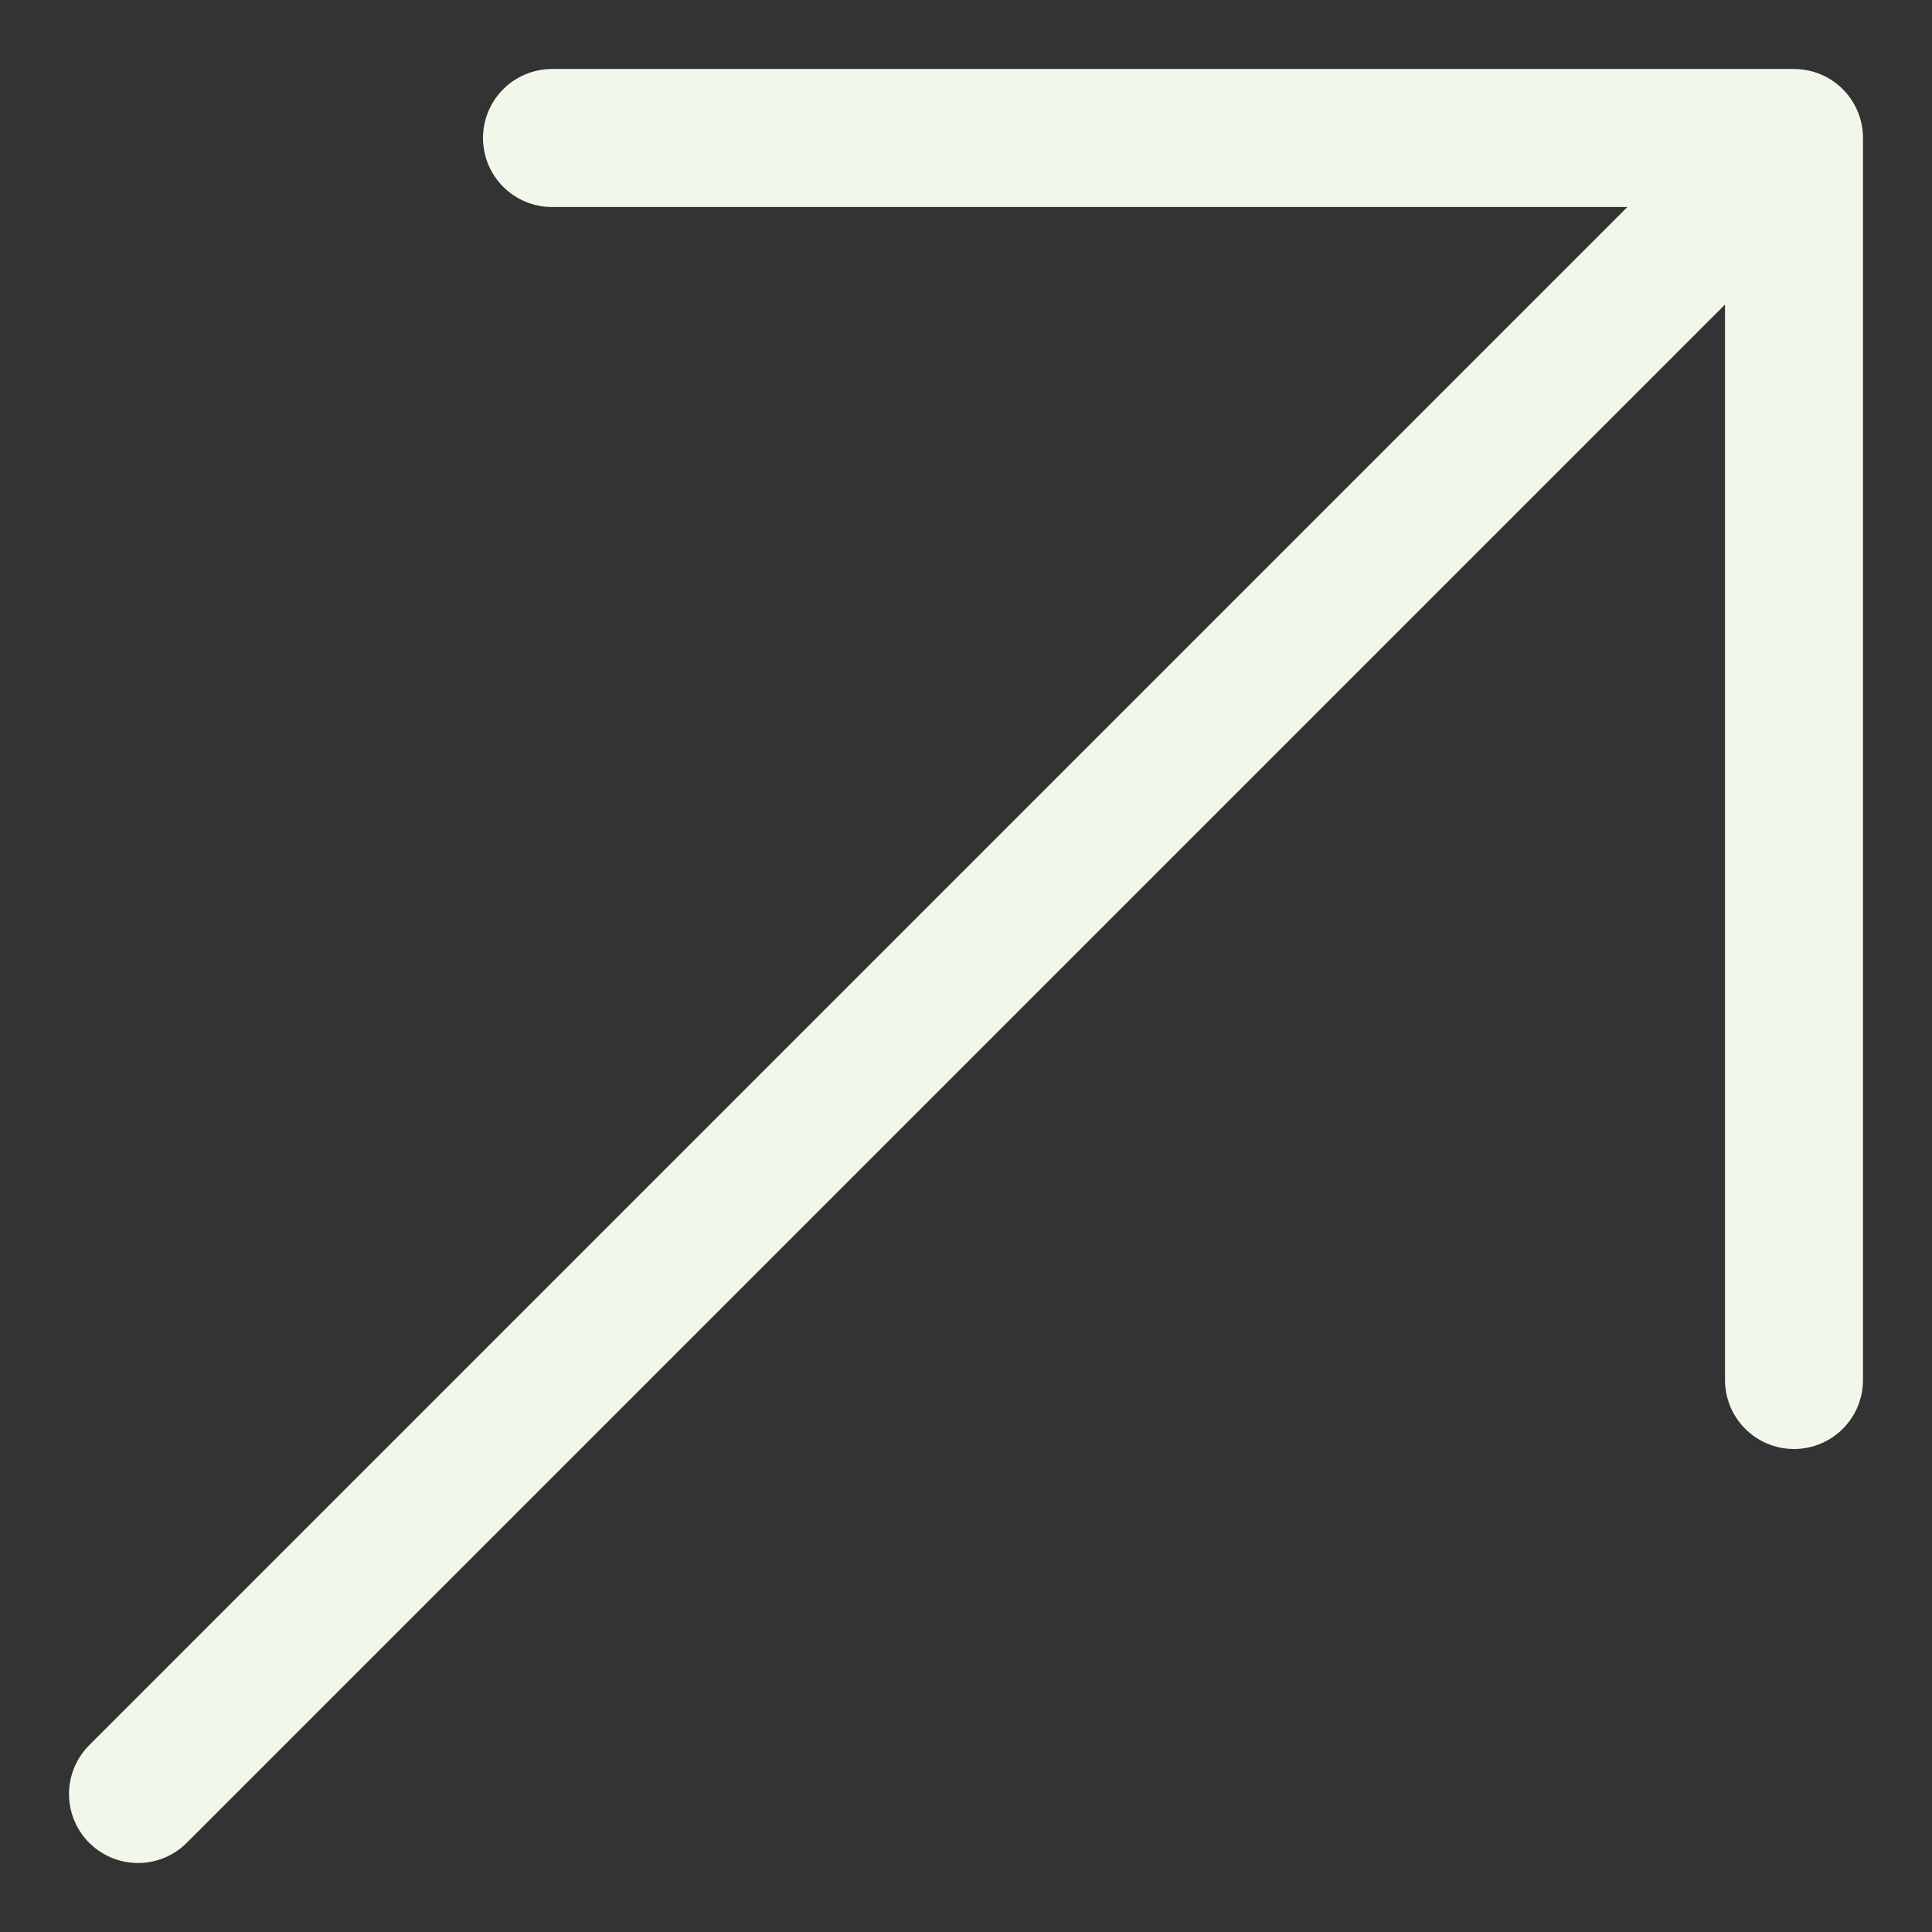
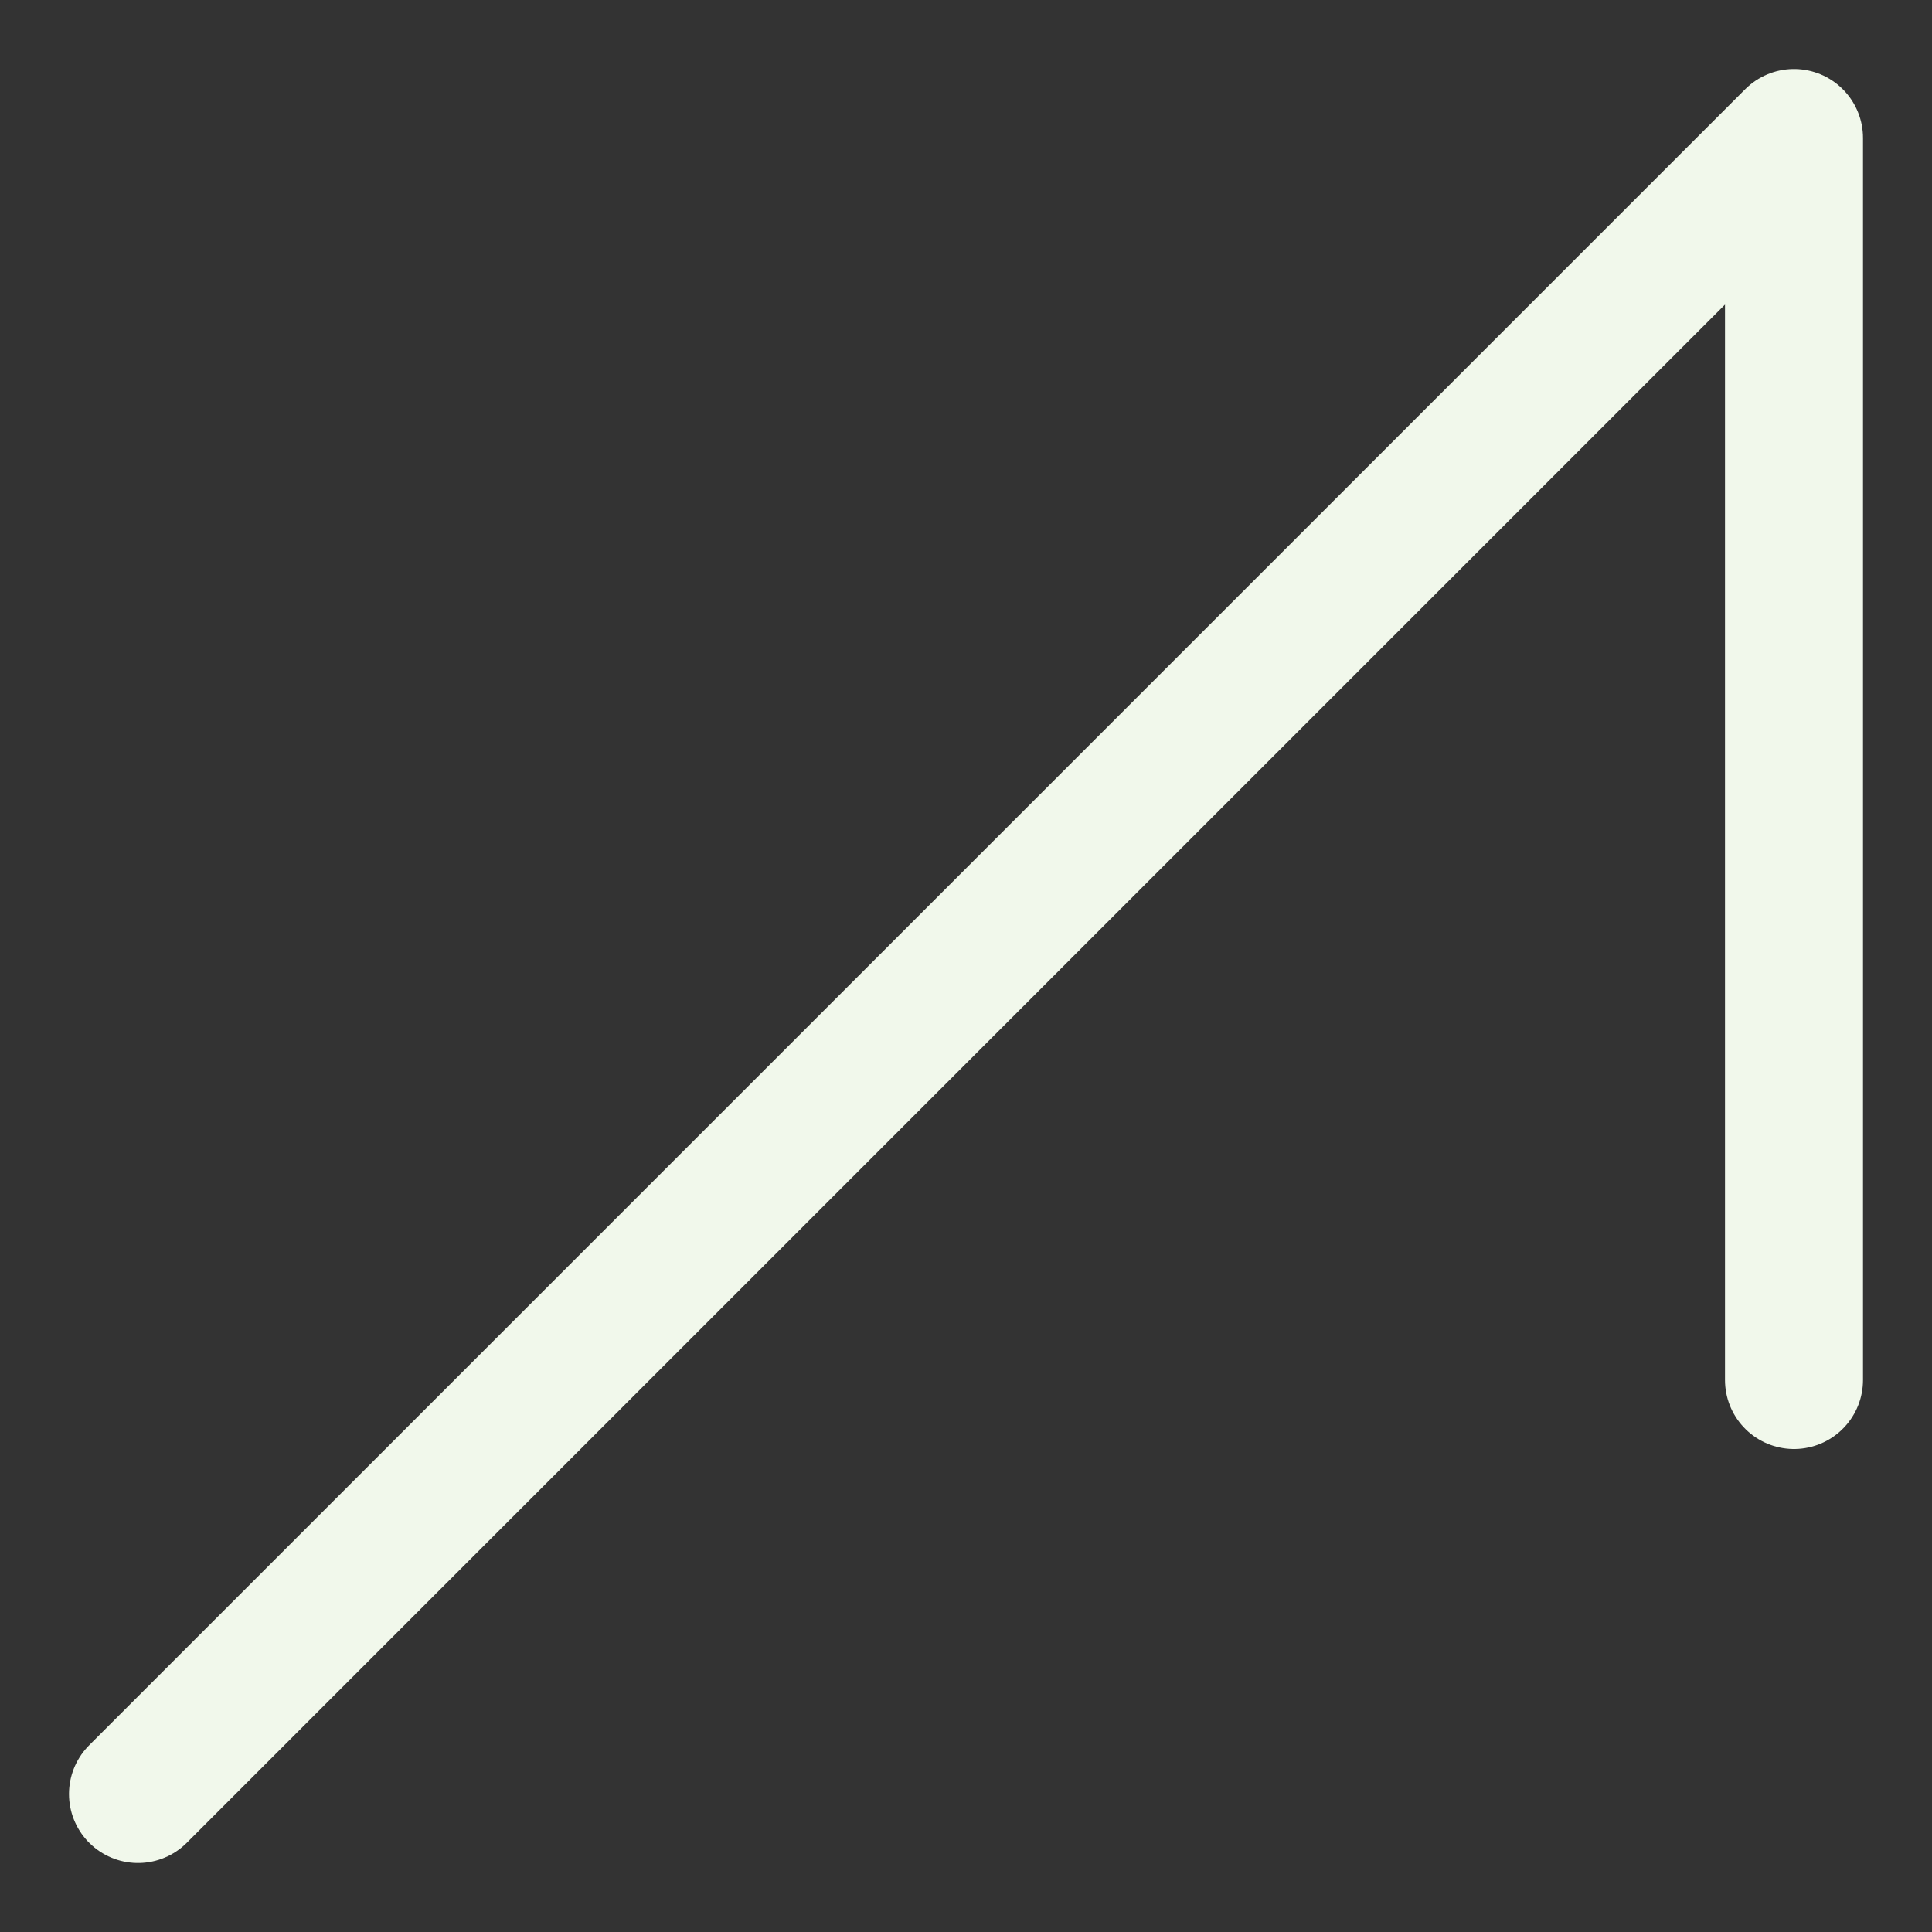
<svg xmlns="http://www.w3.org/2000/svg" width="14" height="14" viewBox="0 0 14 14" fill="none">
  <rect x="0" y="0" width="14" height="14" fill="#333333" stroke="none" />
-   <path d="M1 13L13 1M13 1H4M13 1V10" stroke="#F1F8EB" stroke-linecap="round" stroke-linejoin="round" />
+   <path d="M1 13L13 1M13 1M13 1V10" stroke="#F1F8EB" stroke-linecap="round" stroke-linejoin="round" />
</svg>